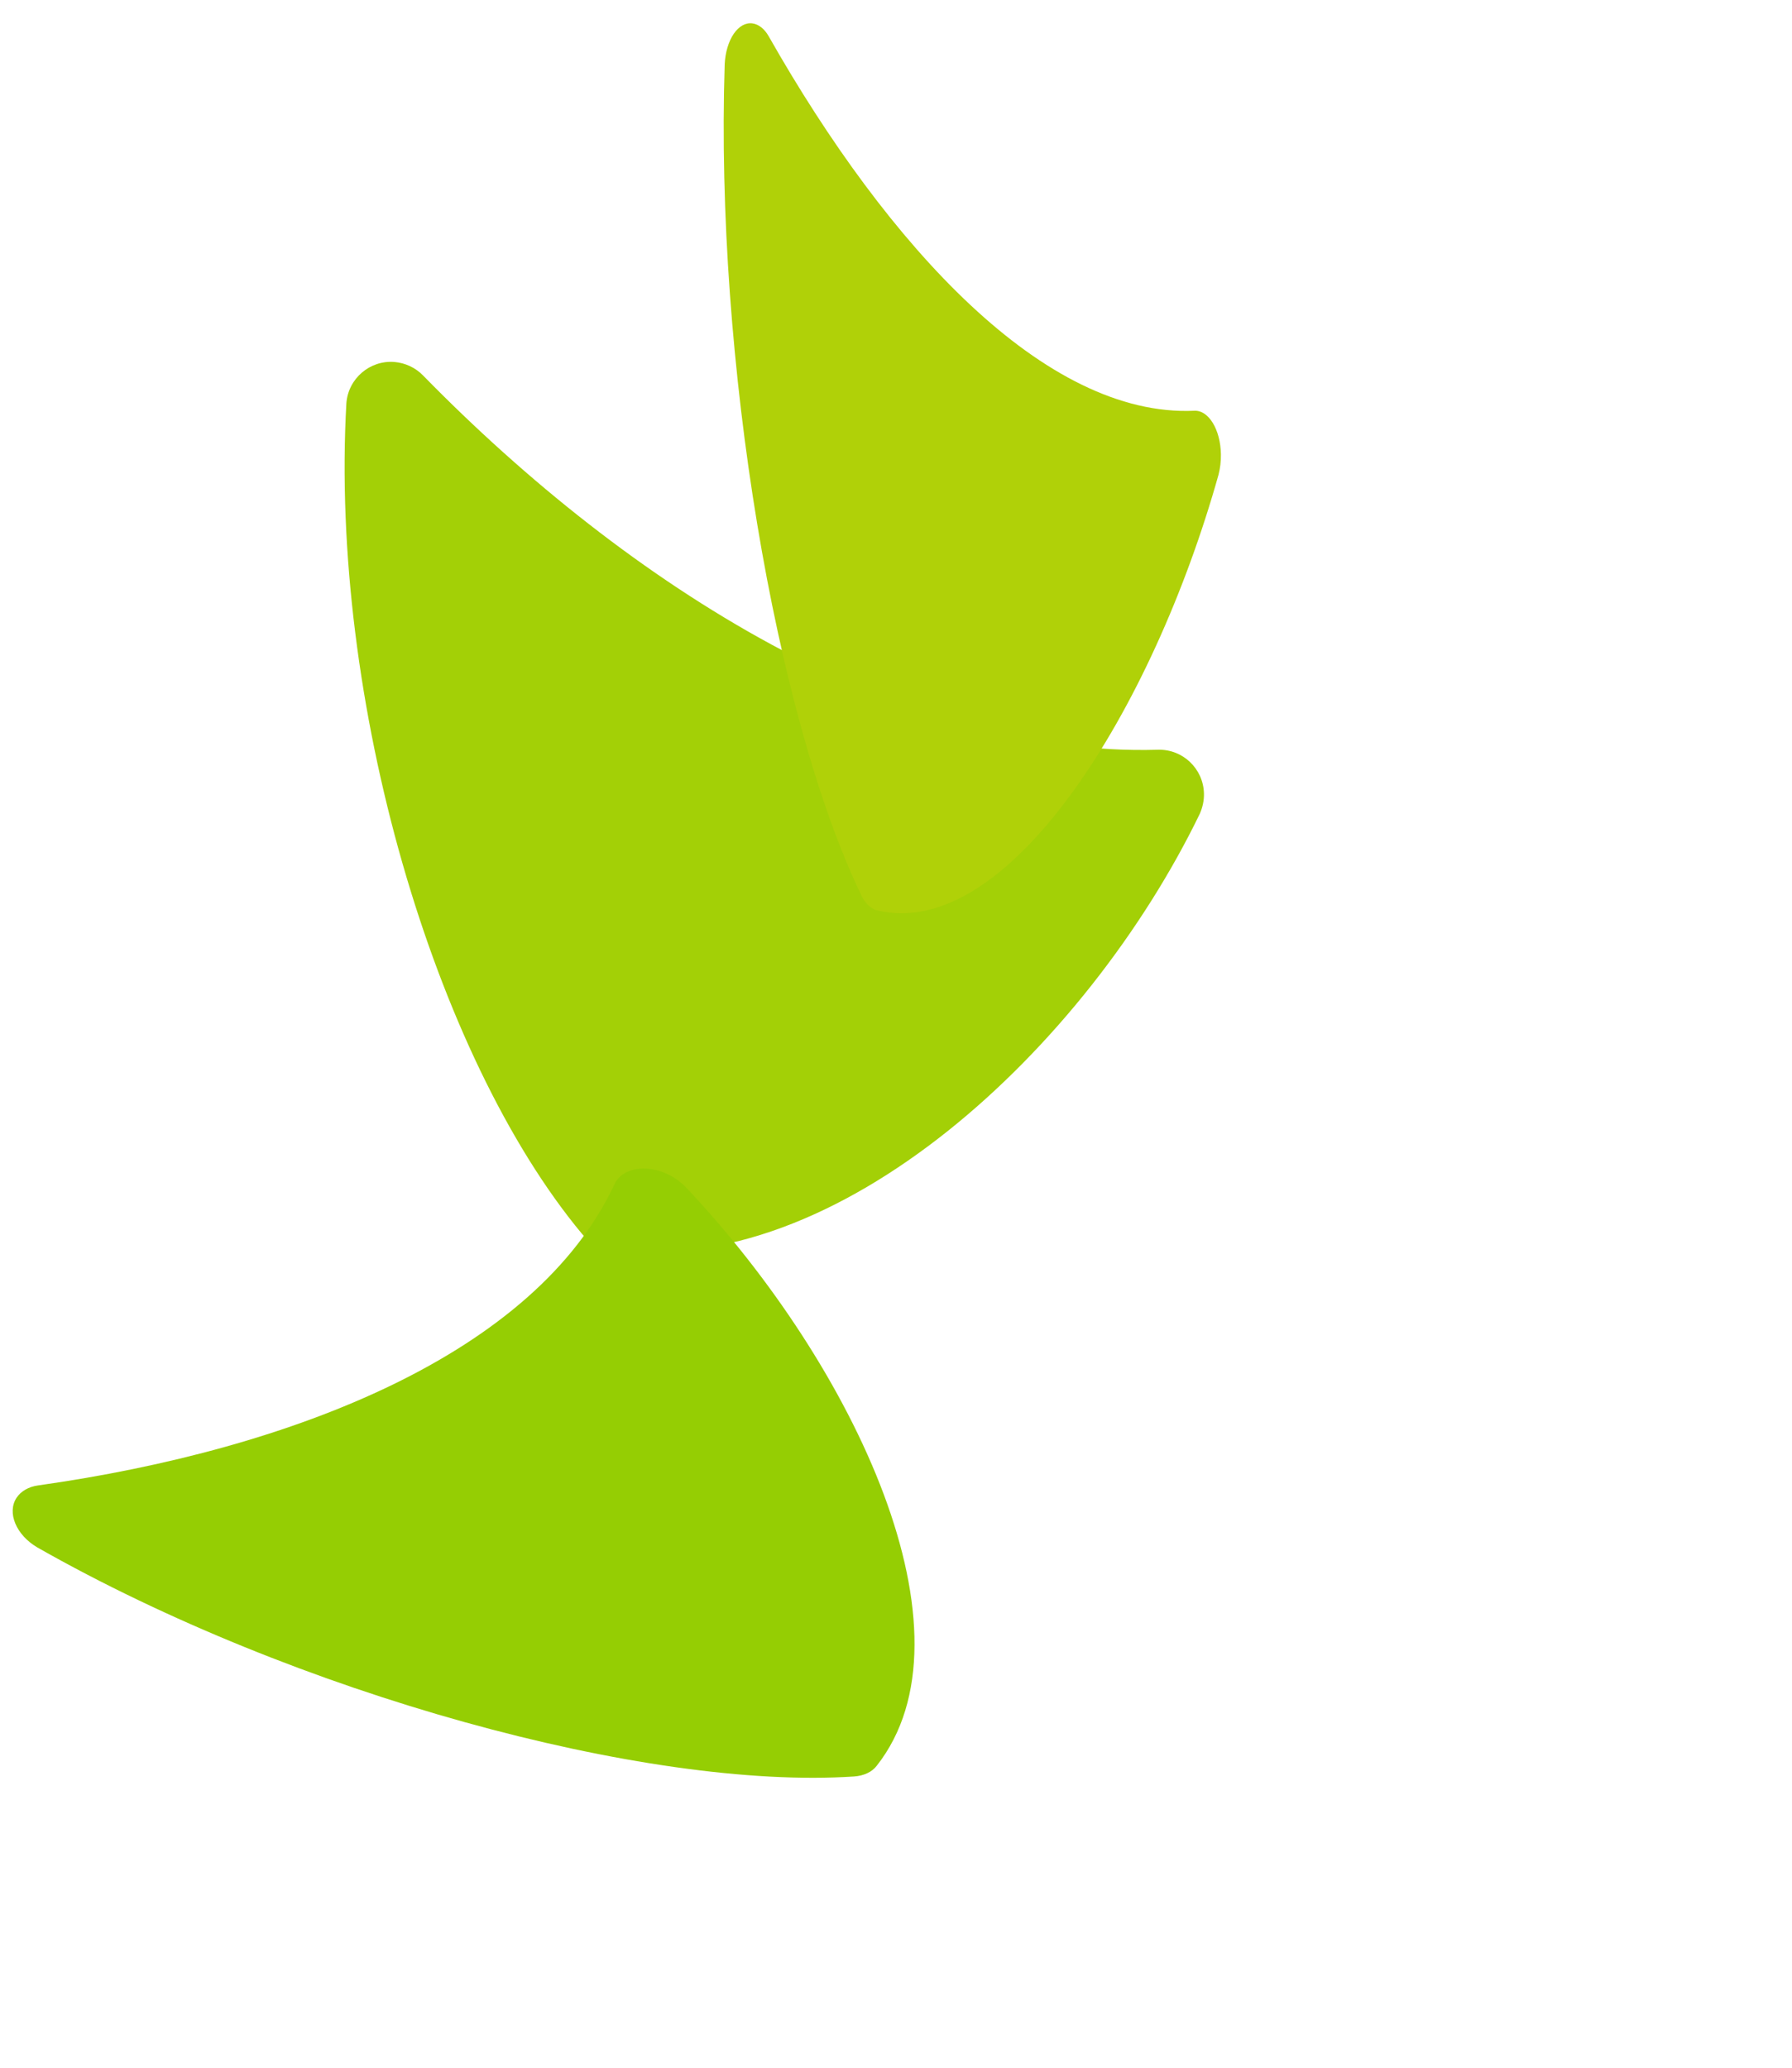
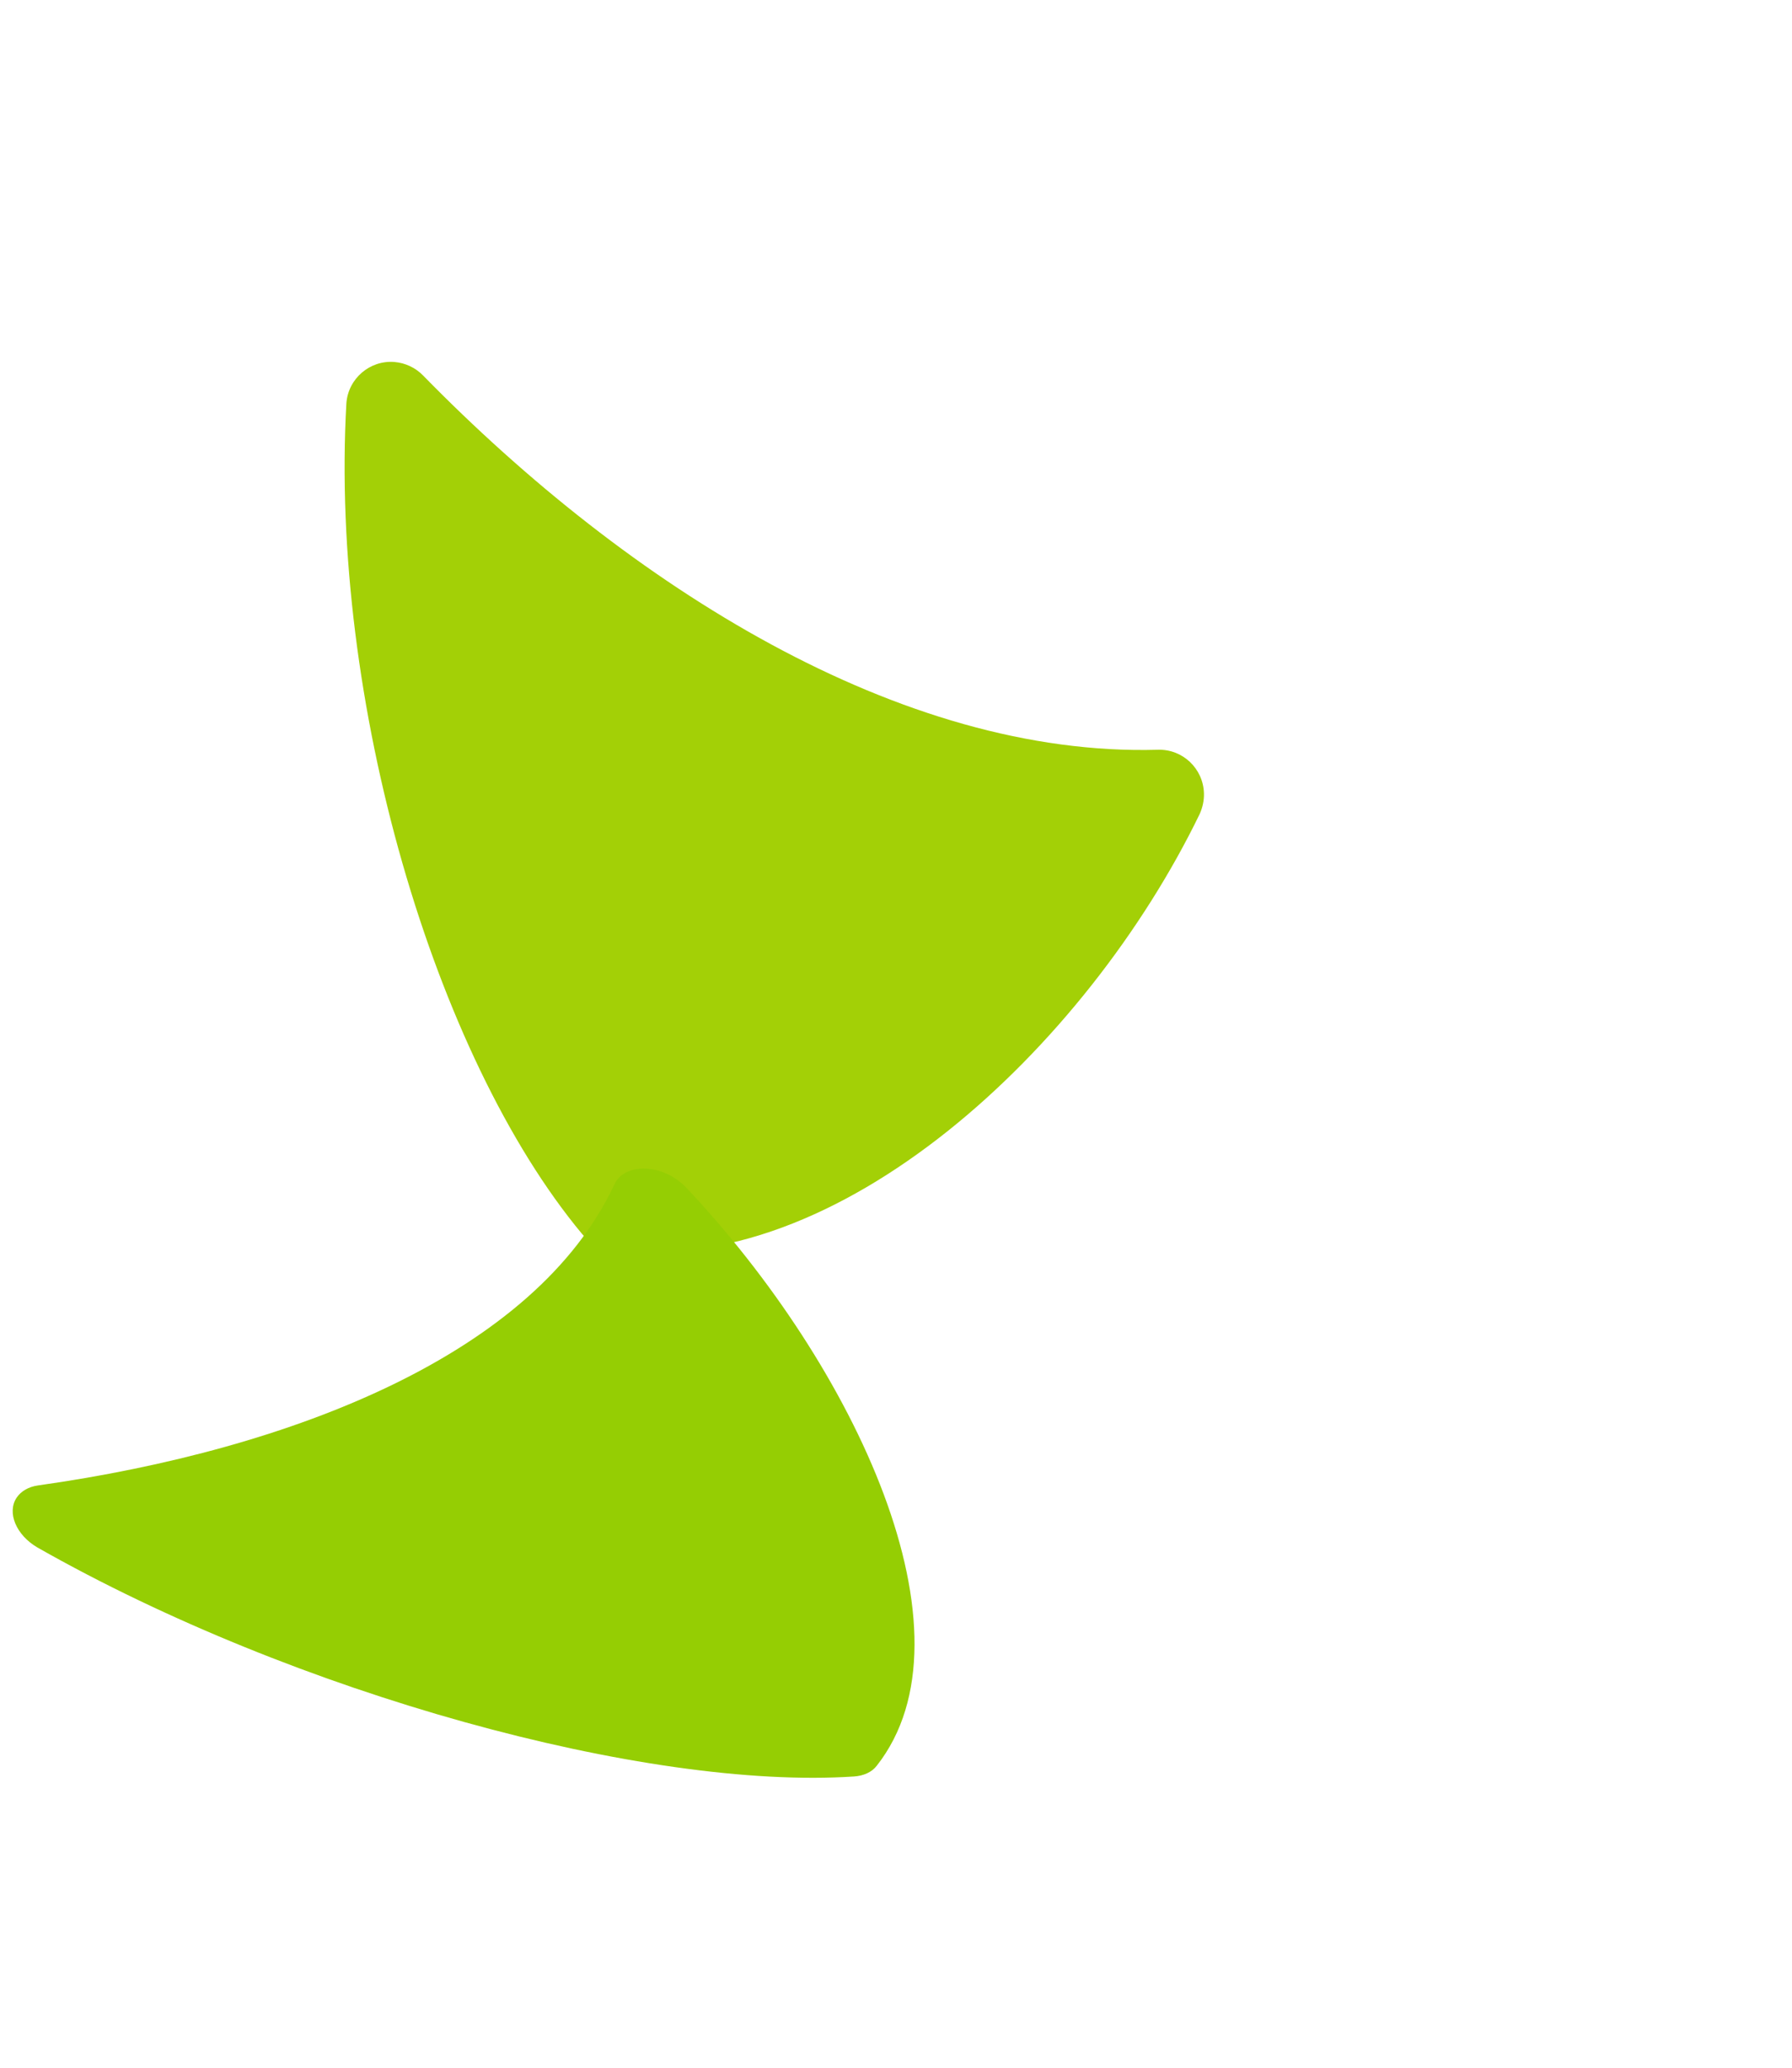
<svg xmlns="http://www.w3.org/2000/svg" width="52" height="60" viewBox="0 0 52 60" fill="none">
  <g clip-path="url(#clip0_102_5)">
    <path d="M12.276 10.895C18.262 17.013 26.129 21.971 33.606 21.756C34.32 21.736 34.916 22.303 34.936 23.02C34.942 23.228 34.897 23.43 34.813 23.619C31.524 30.401 24.293 37.177 17.691 36.252C17.38 36.213 17.095 36.05 16.893 35.809C12.587 30.636 9.565 20.297 10.051 11.703C10.103 10.986 10.732 10.446 11.446 10.504C11.757 10.53 12.055 10.667 12.276 10.895Z" fill="#A3D006" />
    <path d="M1.106 43.103C8.529 42.056 15.544 39.268 17.833 34.359C18.052 33.891 18.753 33.767 19.397 34.083C19.584 34.175 19.749 34.296 19.889 34.437C24.827 39.66 28.451 47.416 25.44 51.239C25.302 51.421 25.062 51.53 24.782 51.549C18.756 51.949 8.563 49.155 1.086 44.904C0.467 44.543 0.195 43.89 0.483 43.458C0.61 43.27 0.83 43.141 1.106 43.103Z" fill="#95CE03" />
-     <path d="M22.309 1.058C25.775 7.163 30.329 12.114 34.659 11.919C35.072 11.899 35.417 12.466 35.428 13.183C35.432 13.391 35.406 13.593 35.357 13.782C33.453 20.564 29.267 27.34 25.445 26.415C25.268 26.369 25.103 26.213 24.99 25.972C22.501 20.799 20.751 10.459 21.029 1.866C21.037 1.696 21.064 1.529 21.11 1.377C21.155 1.225 21.217 1.09 21.292 0.98C21.368 0.87 21.455 0.787 21.549 0.735C21.643 0.684 21.742 0.665 21.84 0.68C22.017 0.706 22.185 0.837 22.309 1.058Z" fill="#B0D108" />
  </g>
  <defs>
    <clipPath id="clip0_102_5">
      <rect width="52" height="60" fill="white" />
    </clipPath>
  </defs>
</svg>